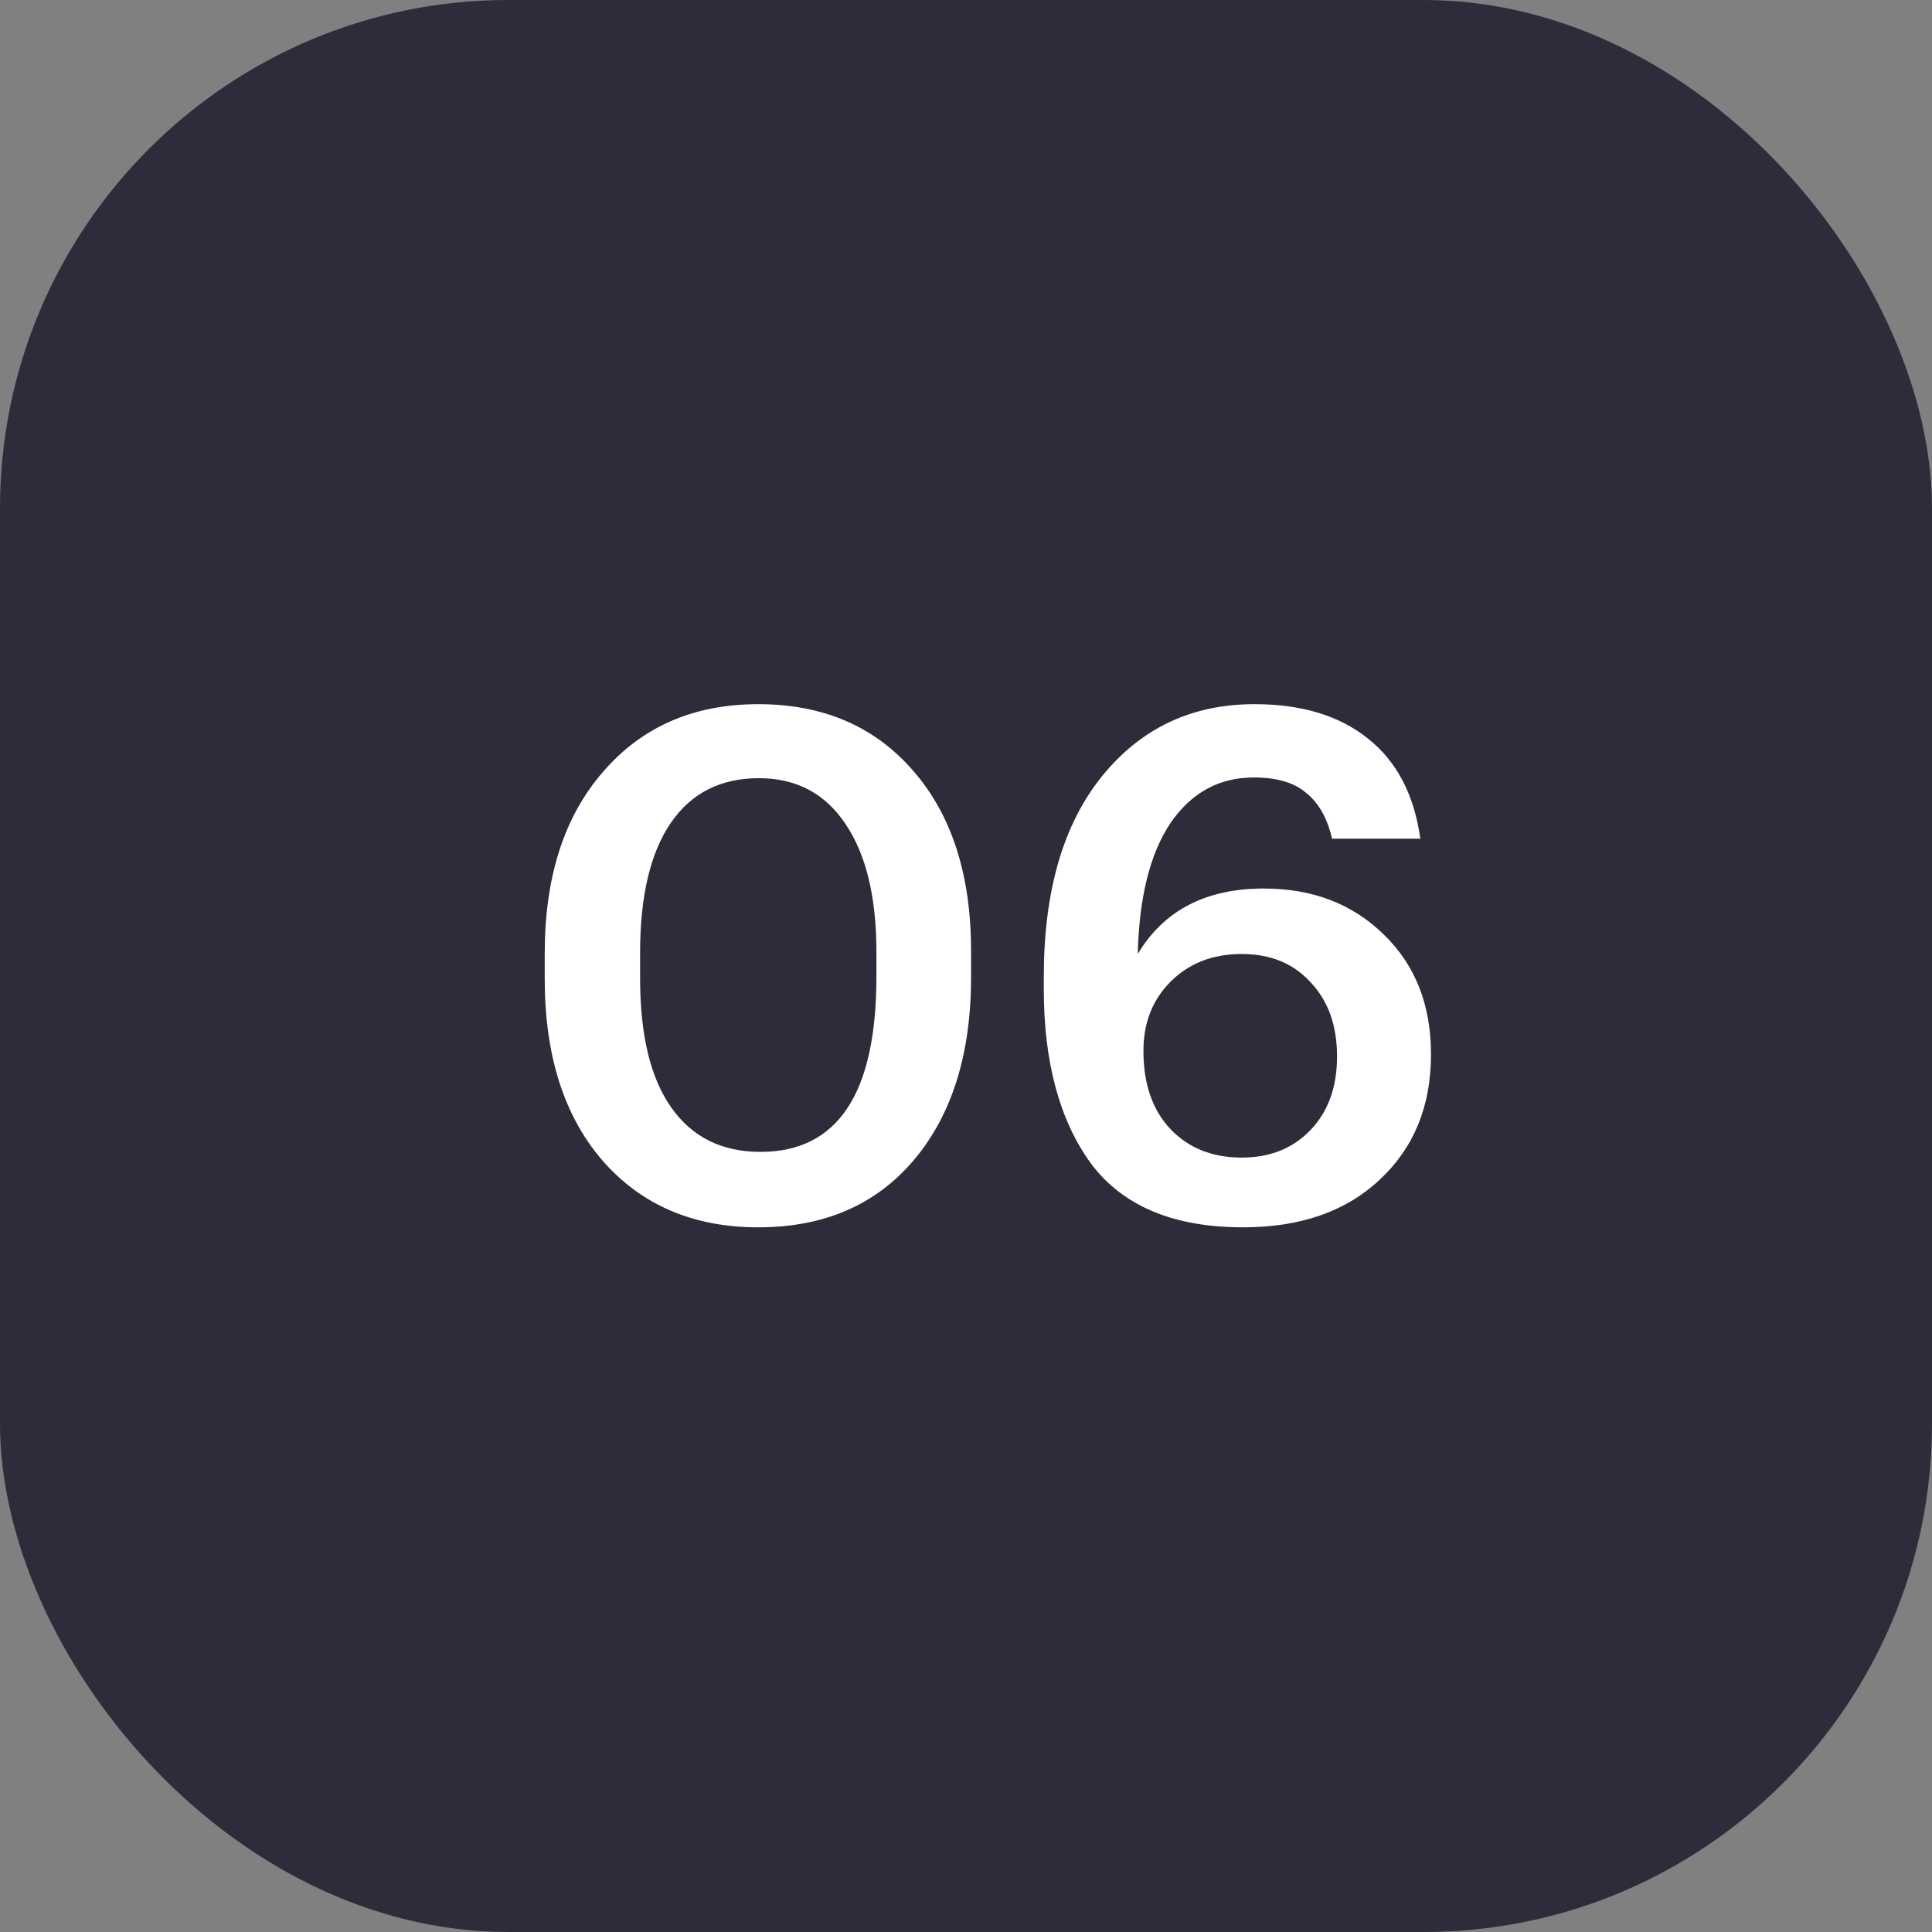
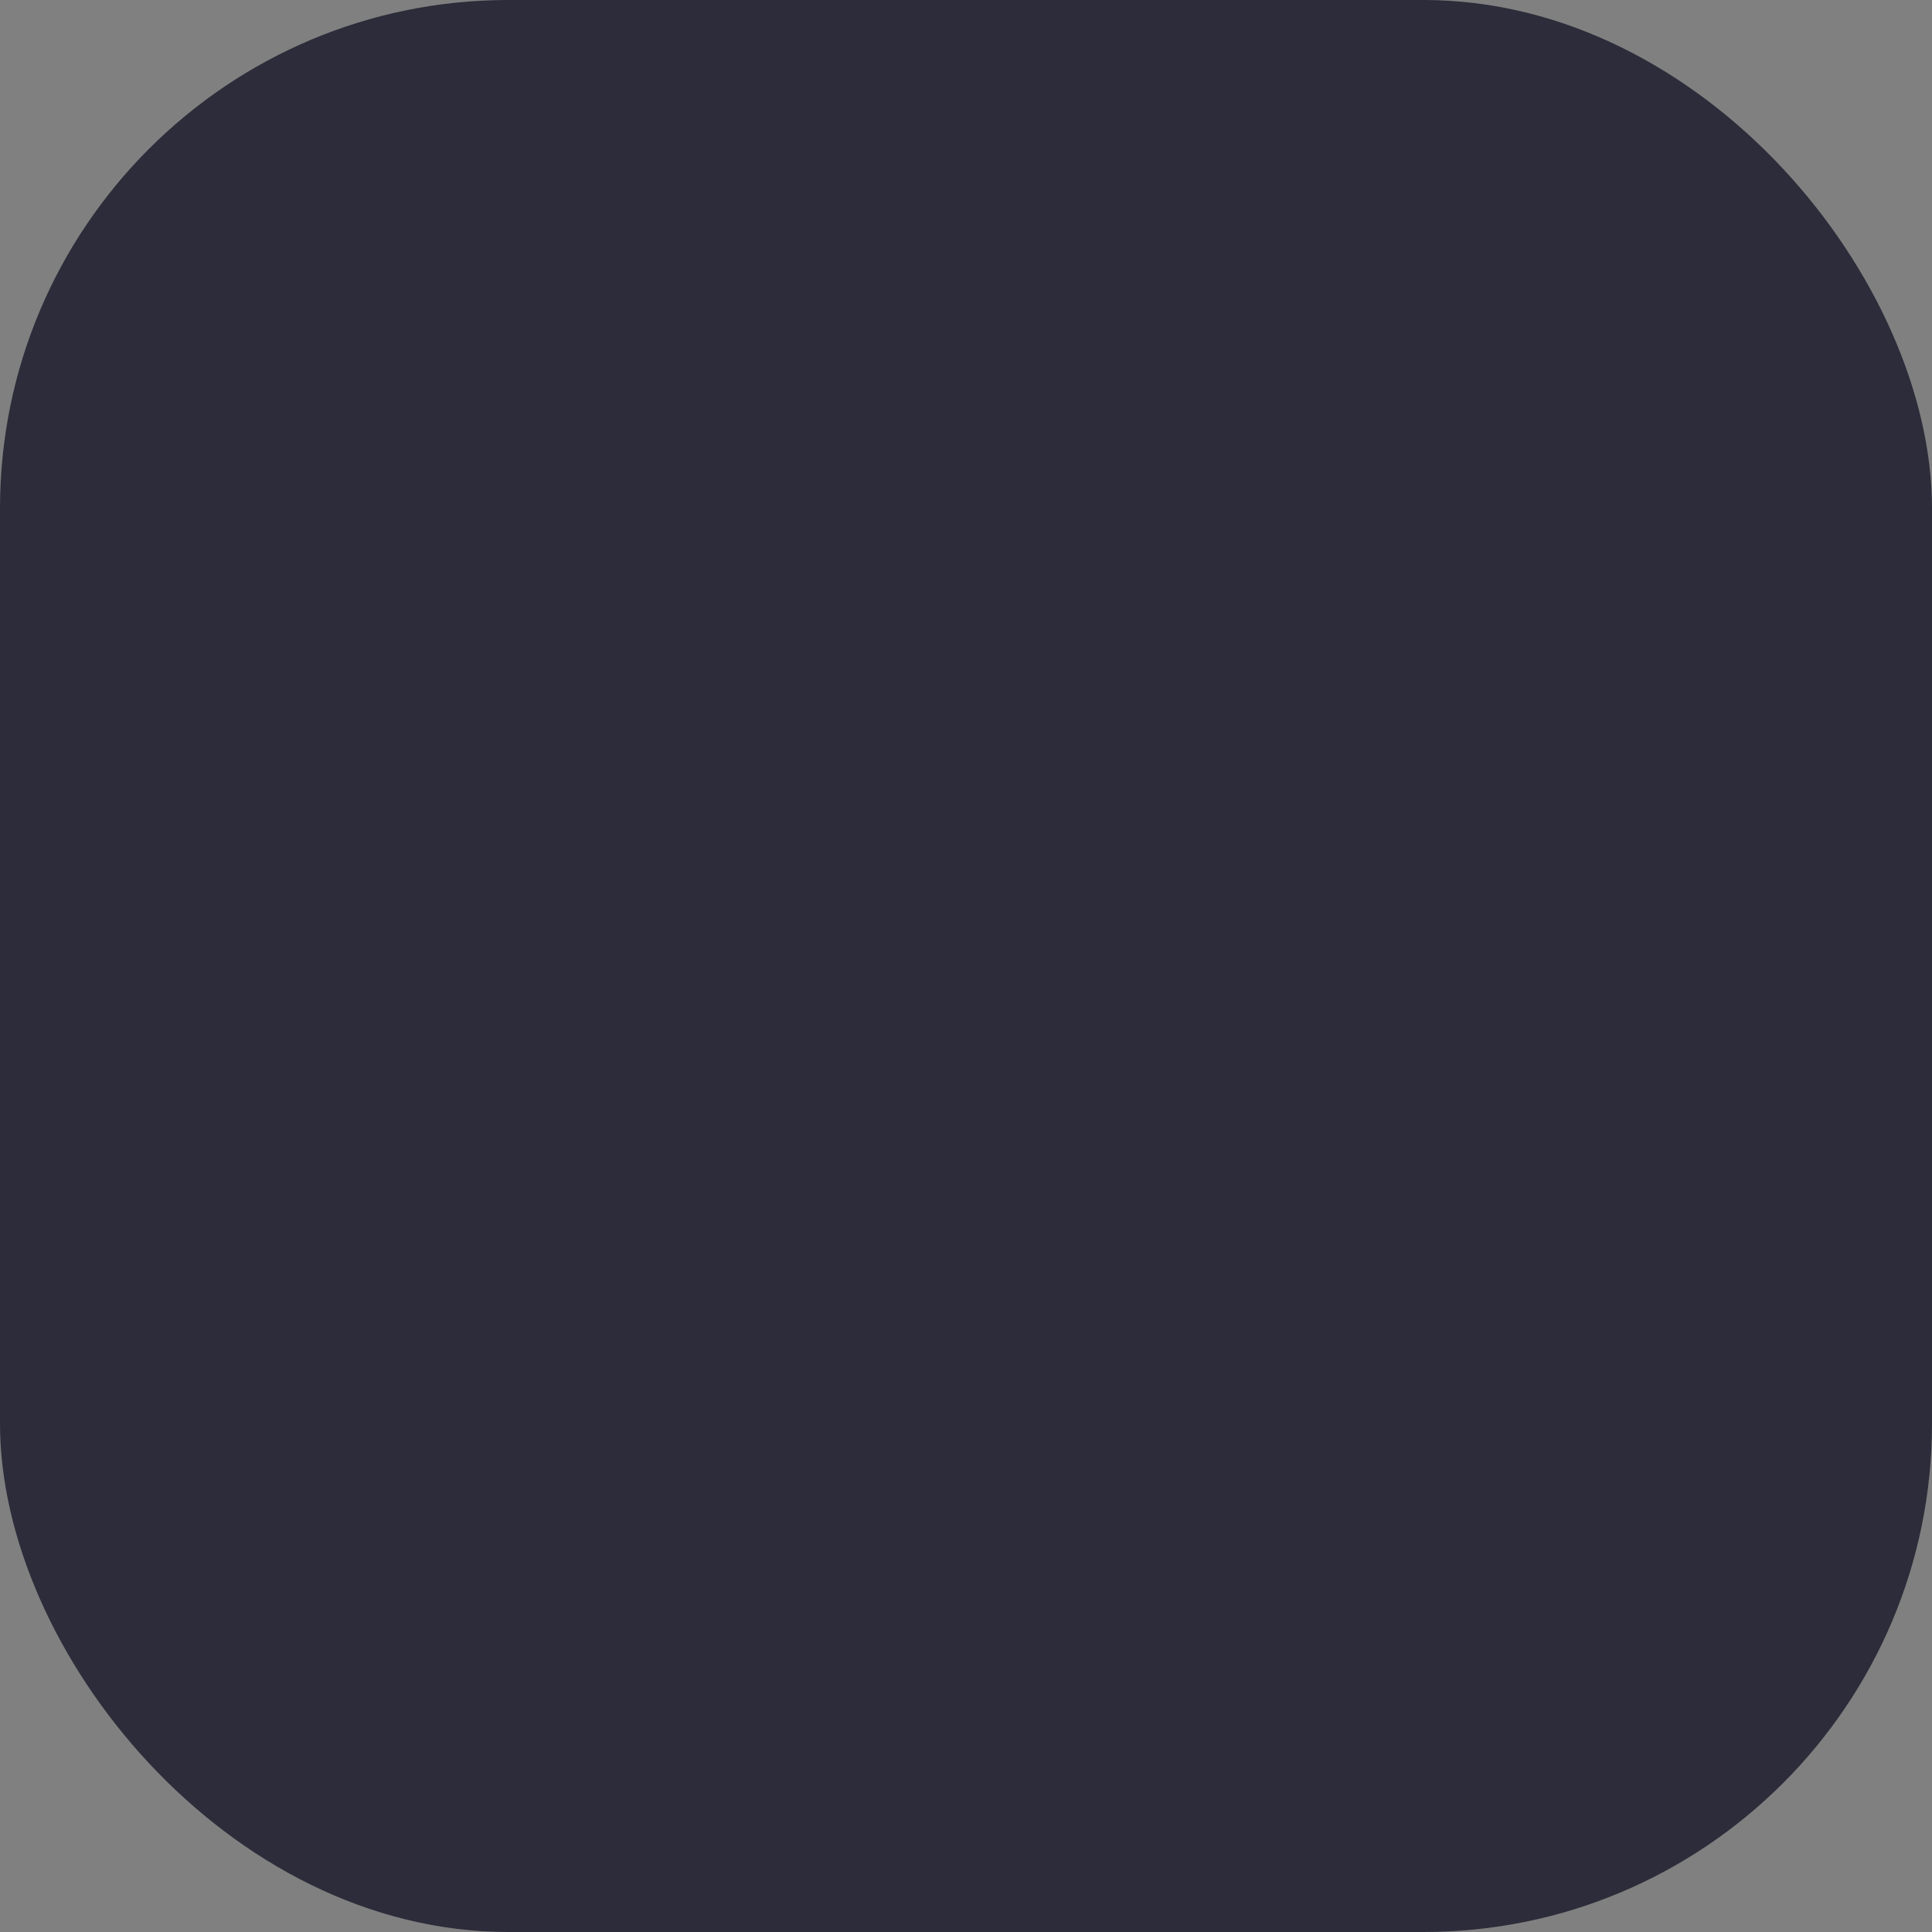
<svg xmlns="http://www.w3.org/2000/svg" width="38" height="38" viewBox="0 0 38 38" fill="none">
  <rect x="0" y="0" width="38" height="38" fill="#808080" stroke="none" />
  <rect width="38" height="38" rx="10" fill="#2C2C3A" />
-   <path d="M14.956 22.656C16.477 22.656 17.238 21.508 17.238 19.212V18.722C17.238 17.649 17.037 16.813 16.636 16.216C16.235 15.609 15.665 15.306 14.928 15.306C14.172 15.306 13.593 15.6 13.192 16.188C12.791 16.776 12.59 17.625 12.59 18.736V19.24C12.59 20.36 12.795 21.209 13.206 21.788C13.617 22.367 14.2 22.656 14.956 22.656ZM14.914 24.14C13.635 24.14 12.613 23.701 11.848 22.824C11.092 21.947 10.714 20.757 10.714 19.254V18.75C10.714 17.247 11.097 16.057 11.862 15.18C12.627 14.293 13.645 13.85 14.914 13.85C16.193 13.85 17.21 14.289 17.966 15.166C18.722 16.034 19.1 17.215 19.1 18.708V19.212C19.1 20.724 18.727 21.923 17.98 22.81C17.233 23.697 16.211 24.14 14.914 24.14ZM24.45 24.14C23.078 24.14 22.08 23.72 21.454 22.88C20.838 22.031 20.53 20.887 20.53 19.45V19.212C20.53 17.523 20.913 16.207 21.678 15.264C22.444 14.321 23.442 13.85 24.674 13.85C25.598 13.85 26.34 14.074 26.9 14.522C27.47 14.97 27.815 15.628 27.936 16.496H26.2C26.107 16.095 25.939 15.796 25.696 15.6C25.463 15.395 25.118 15.292 24.66 15.292C23.979 15.292 23.433 15.591 23.022 16.188C22.621 16.785 22.406 17.644 22.378 18.764C22.892 17.905 23.718 17.476 24.856 17.476C25.818 17.476 26.606 17.779 27.222 18.386C27.838 18.983 28.146 19.767 28.146 20.738C28.146 21.755 27.81 22.577 27.138 23.202C26.476 23.827 25.58 24.14 24.45 24.14ZM24.422 22.768C24.982 22.768 25.435 22.586 25.78 22.222C26.126 21.858 26.298 21.377 26.298 20.78C26.298 20.173 26.126 19.688 25.78 19.324C25.444 18.951 24.992 18.764 24.422 18.764C23.853 18.764 23.386 18.946 23.022 19.31C22.668 19.665 22.49 20.117 22.49 20.668C22.49 21.321 22.668 21.835 23.022 22.208C23.377 22.581 23.844 22.768 24.422 22.768Z" fill="white" />
</svg>